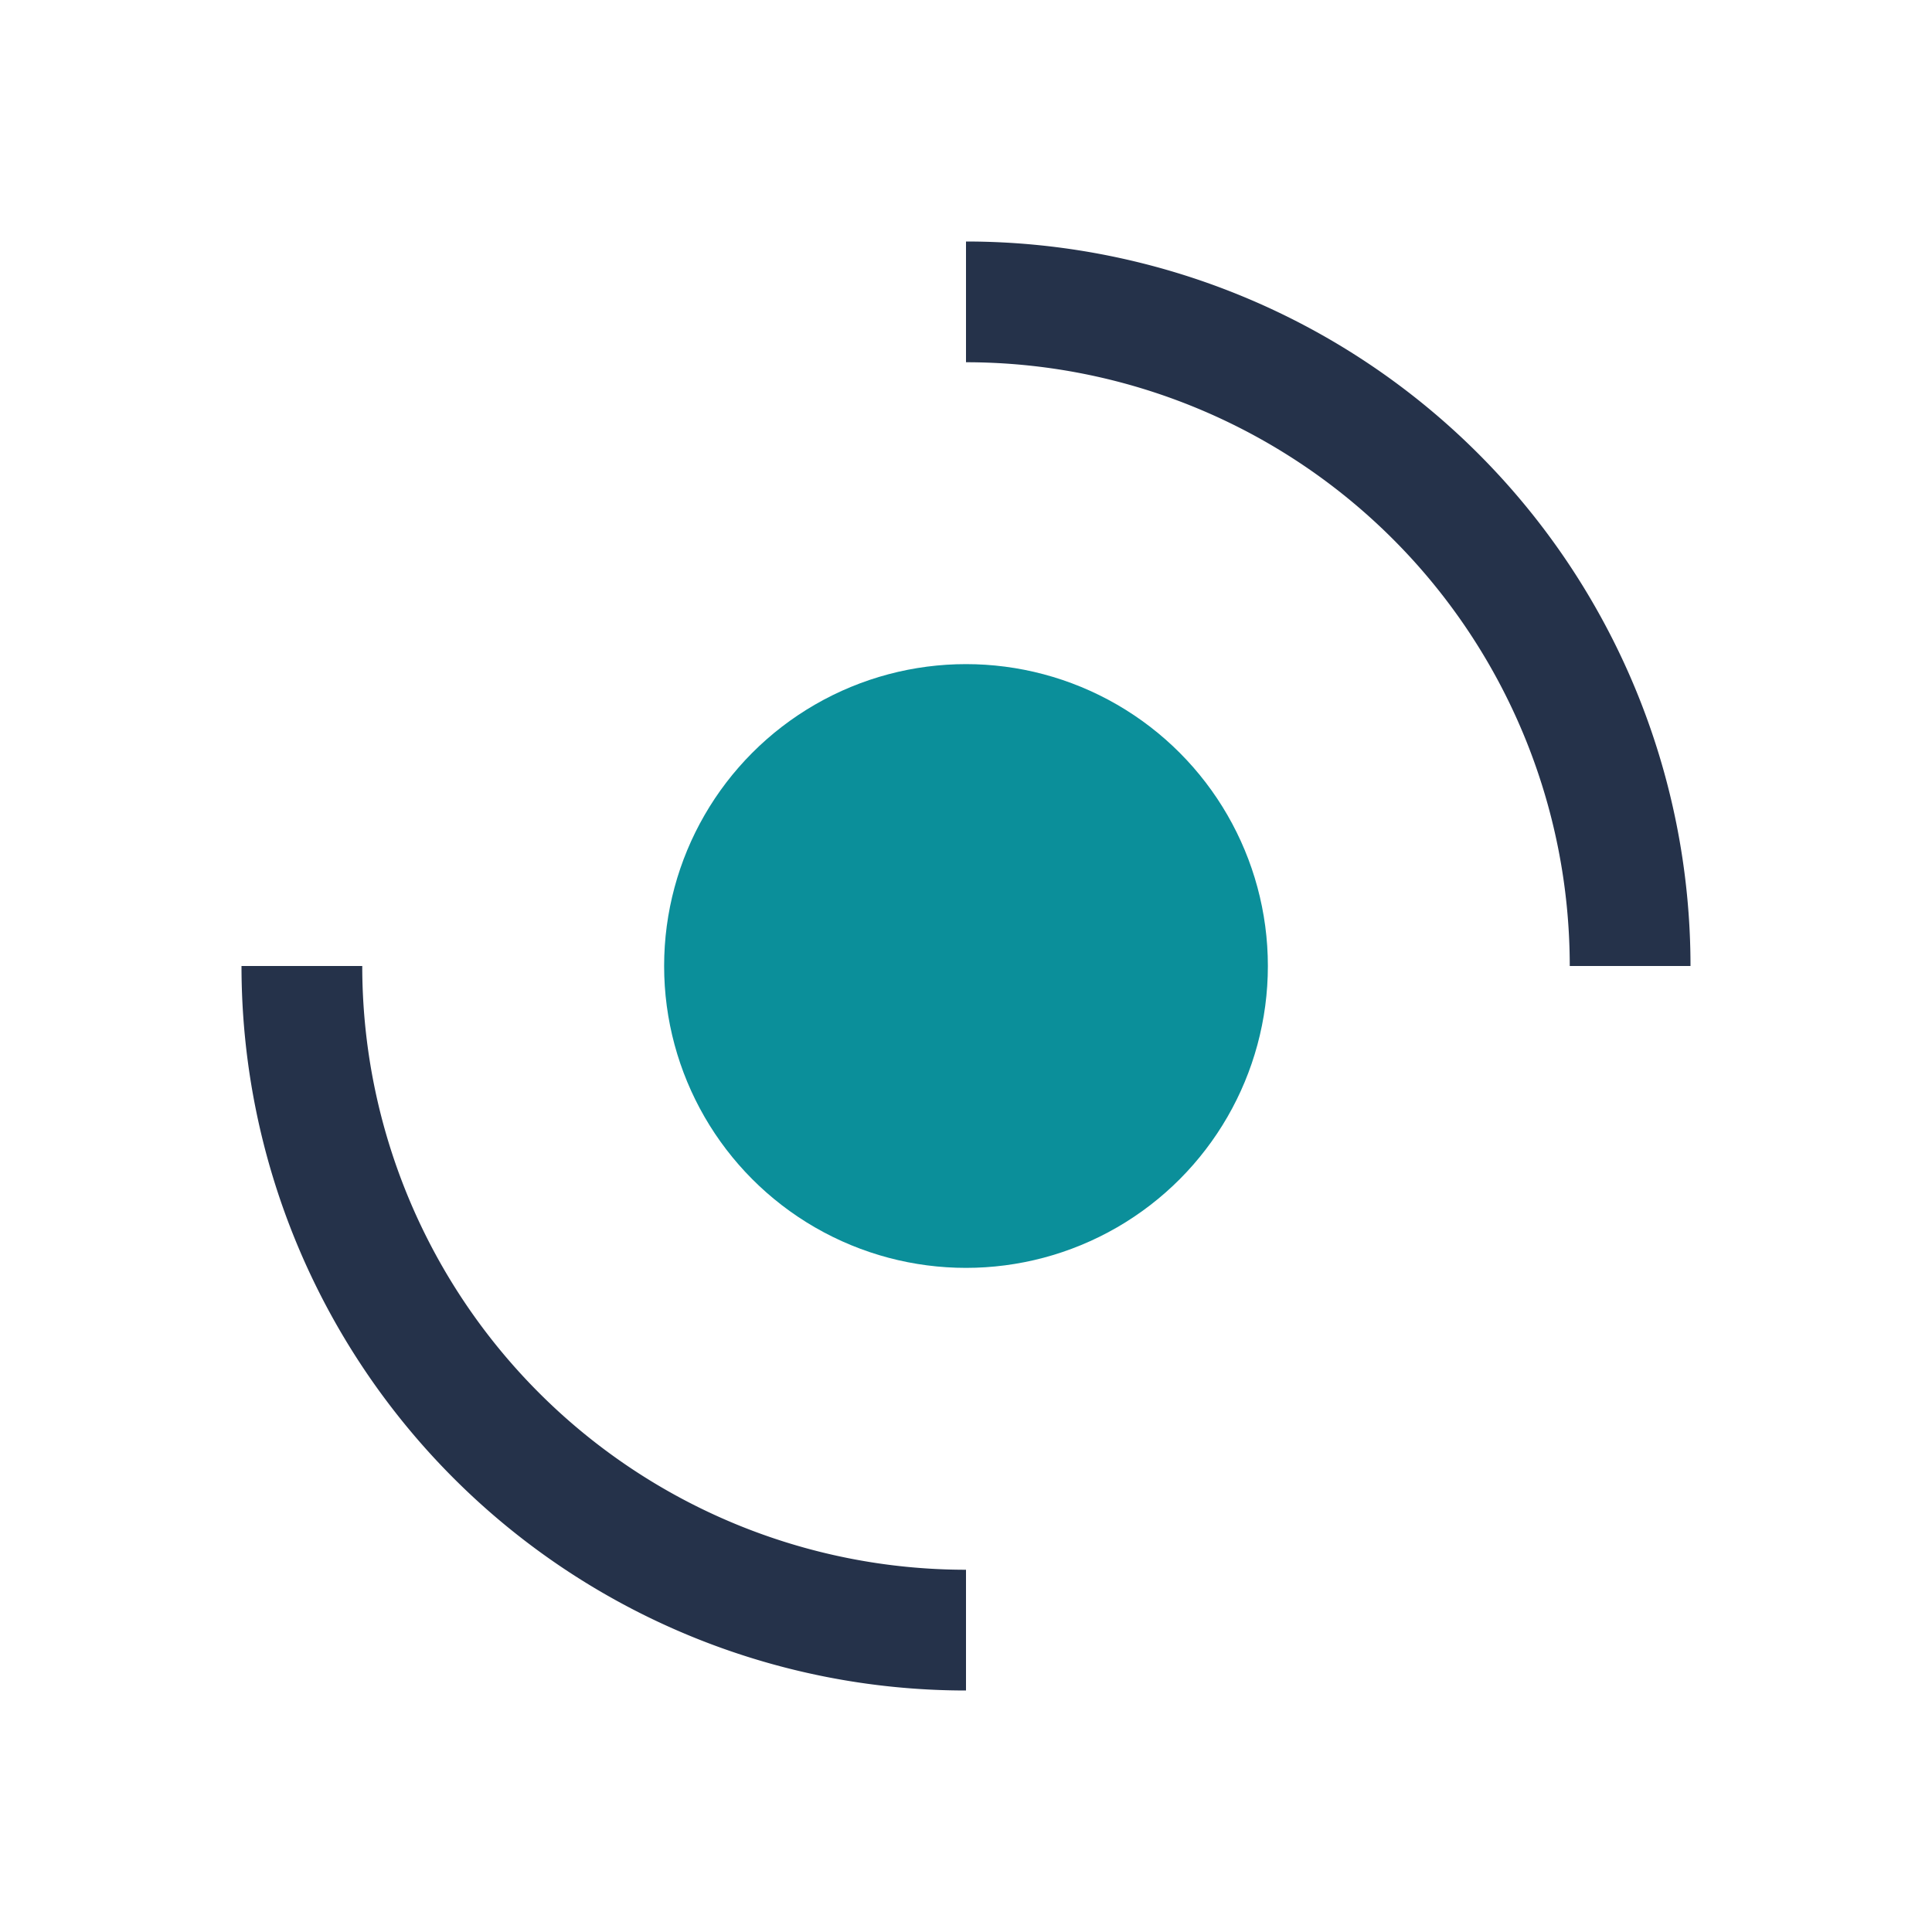
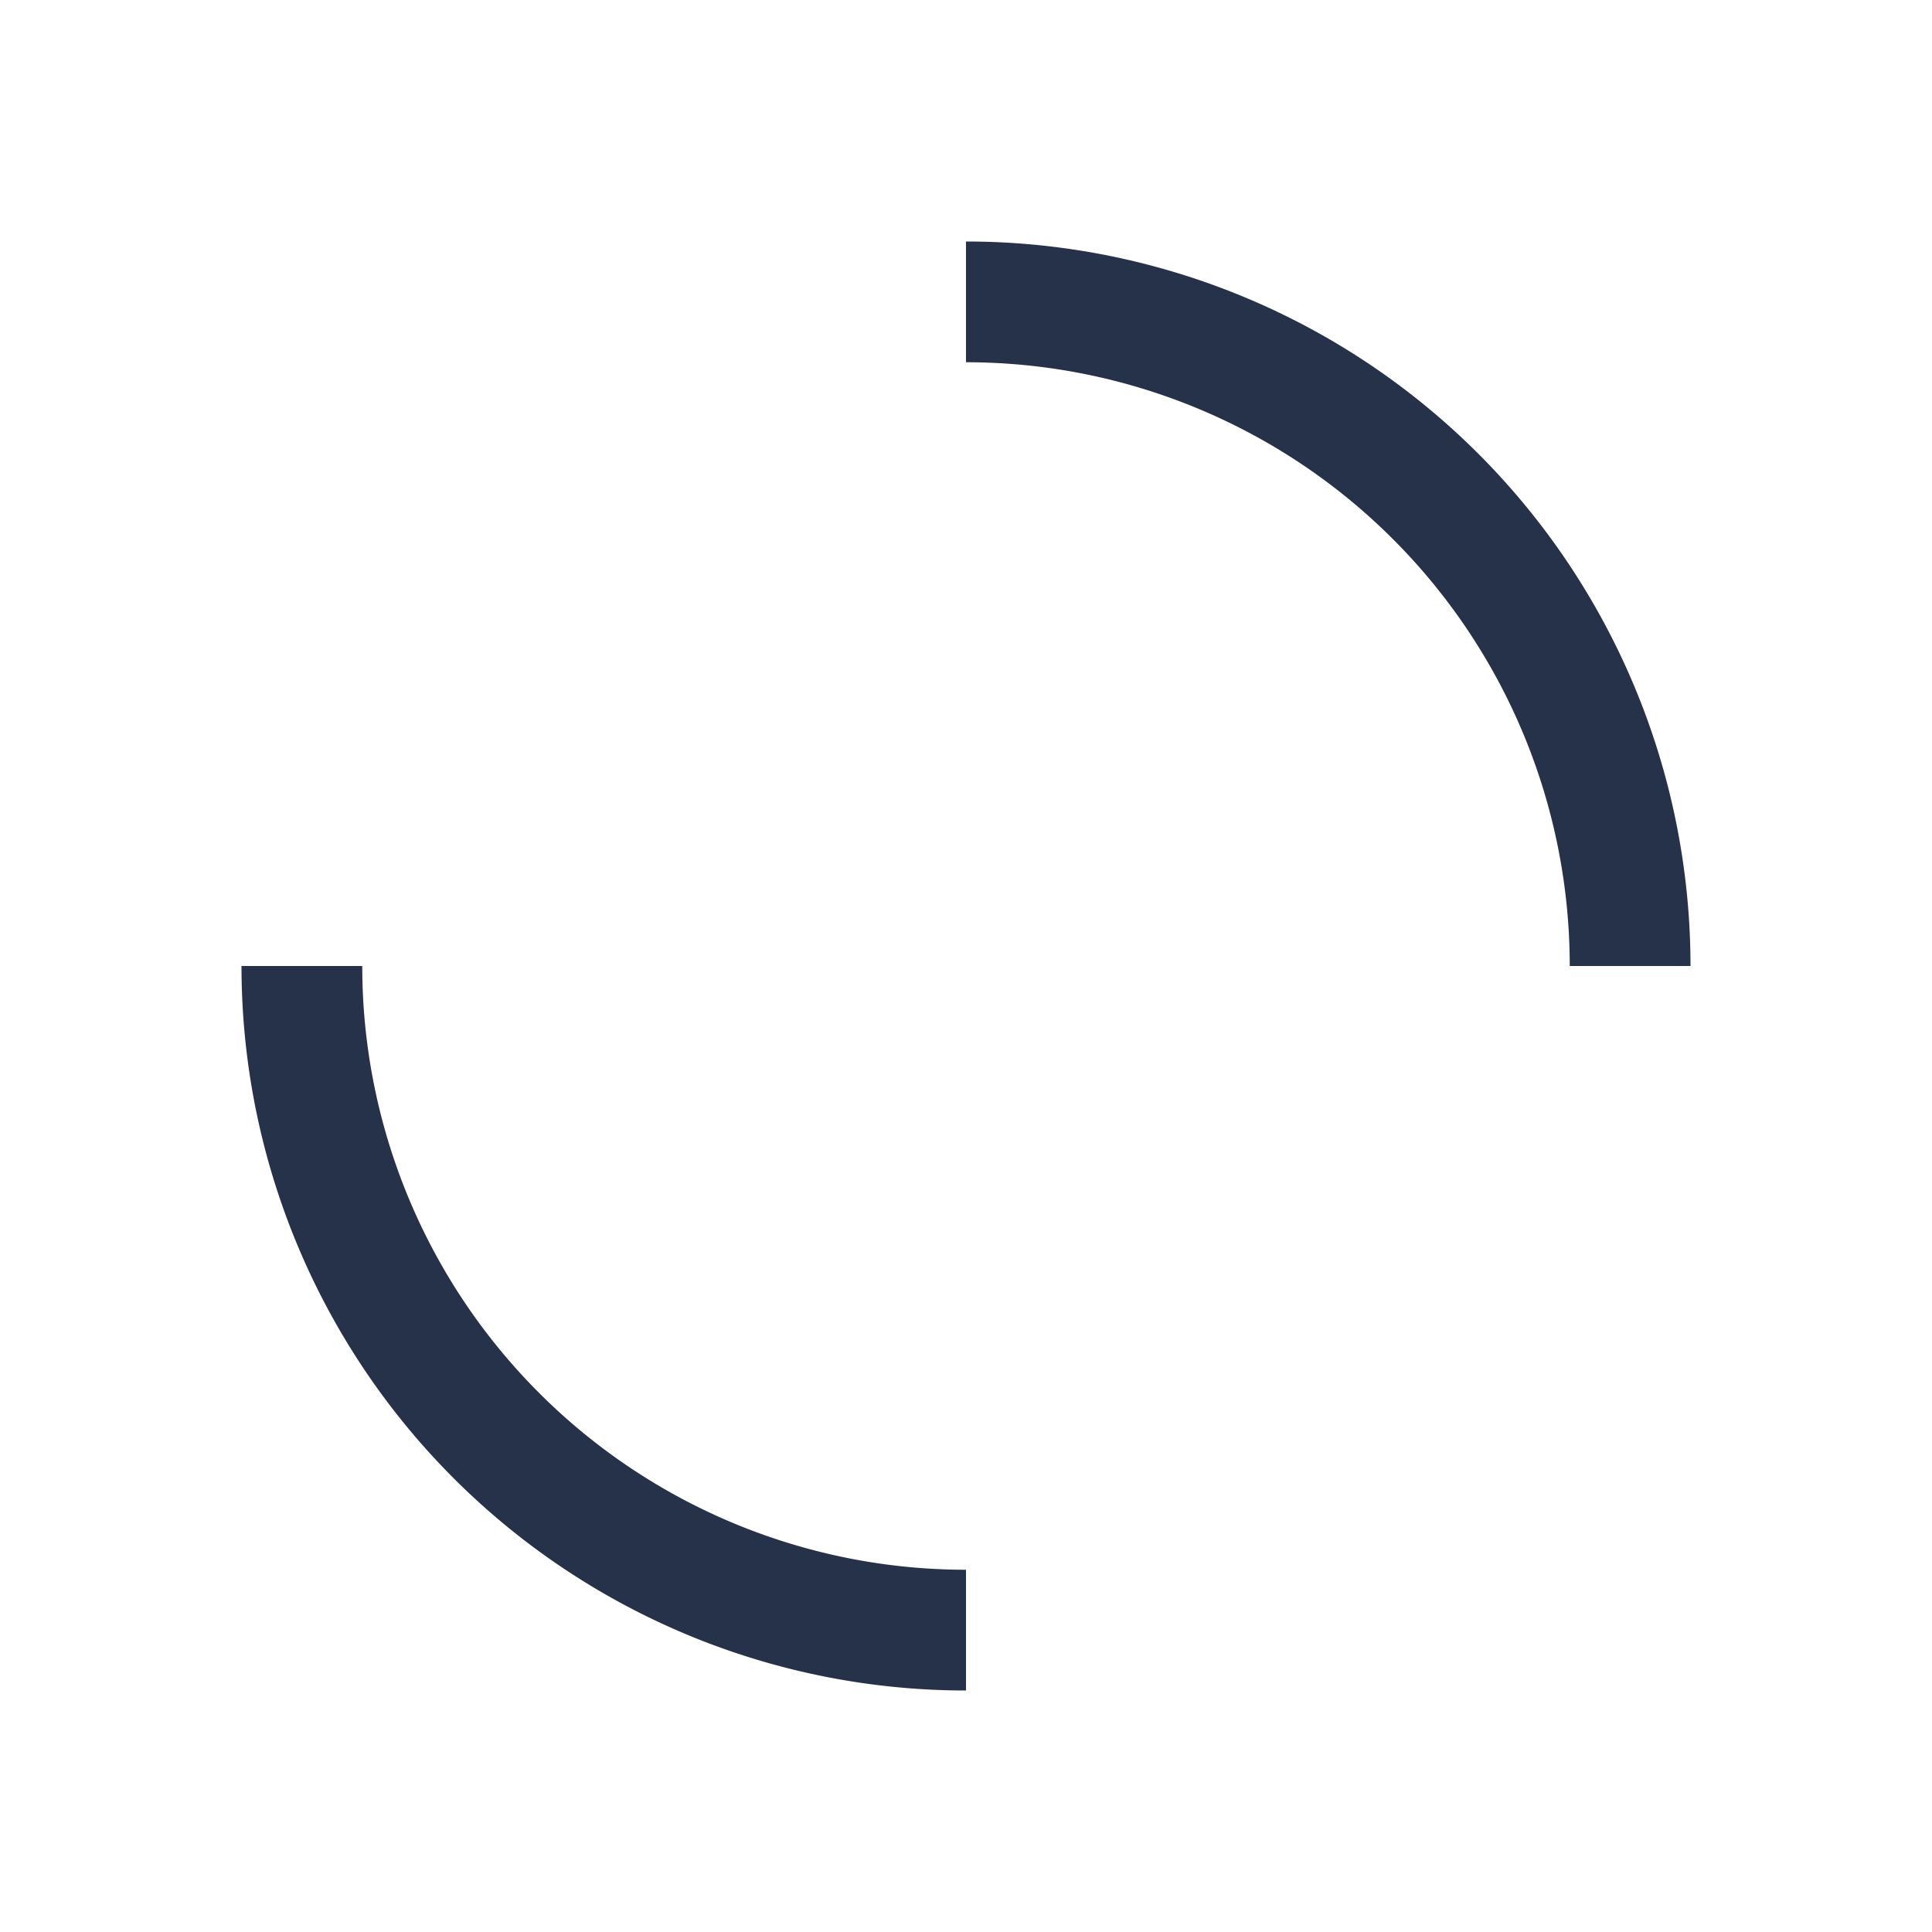
<svg xmlns="http://www.w3.org/2000/svg" width="32" height="32" viewBox="0 0 32 32">
-   <circle cx="16" cy="16" r="5" fill="#0B8F9A" />
  <path d="M16 5a11 11 0 0111 11M16 27a11 11 0 01-11-11" stroke="#25324A" stroke-width="2" fill="none" />
</svg>